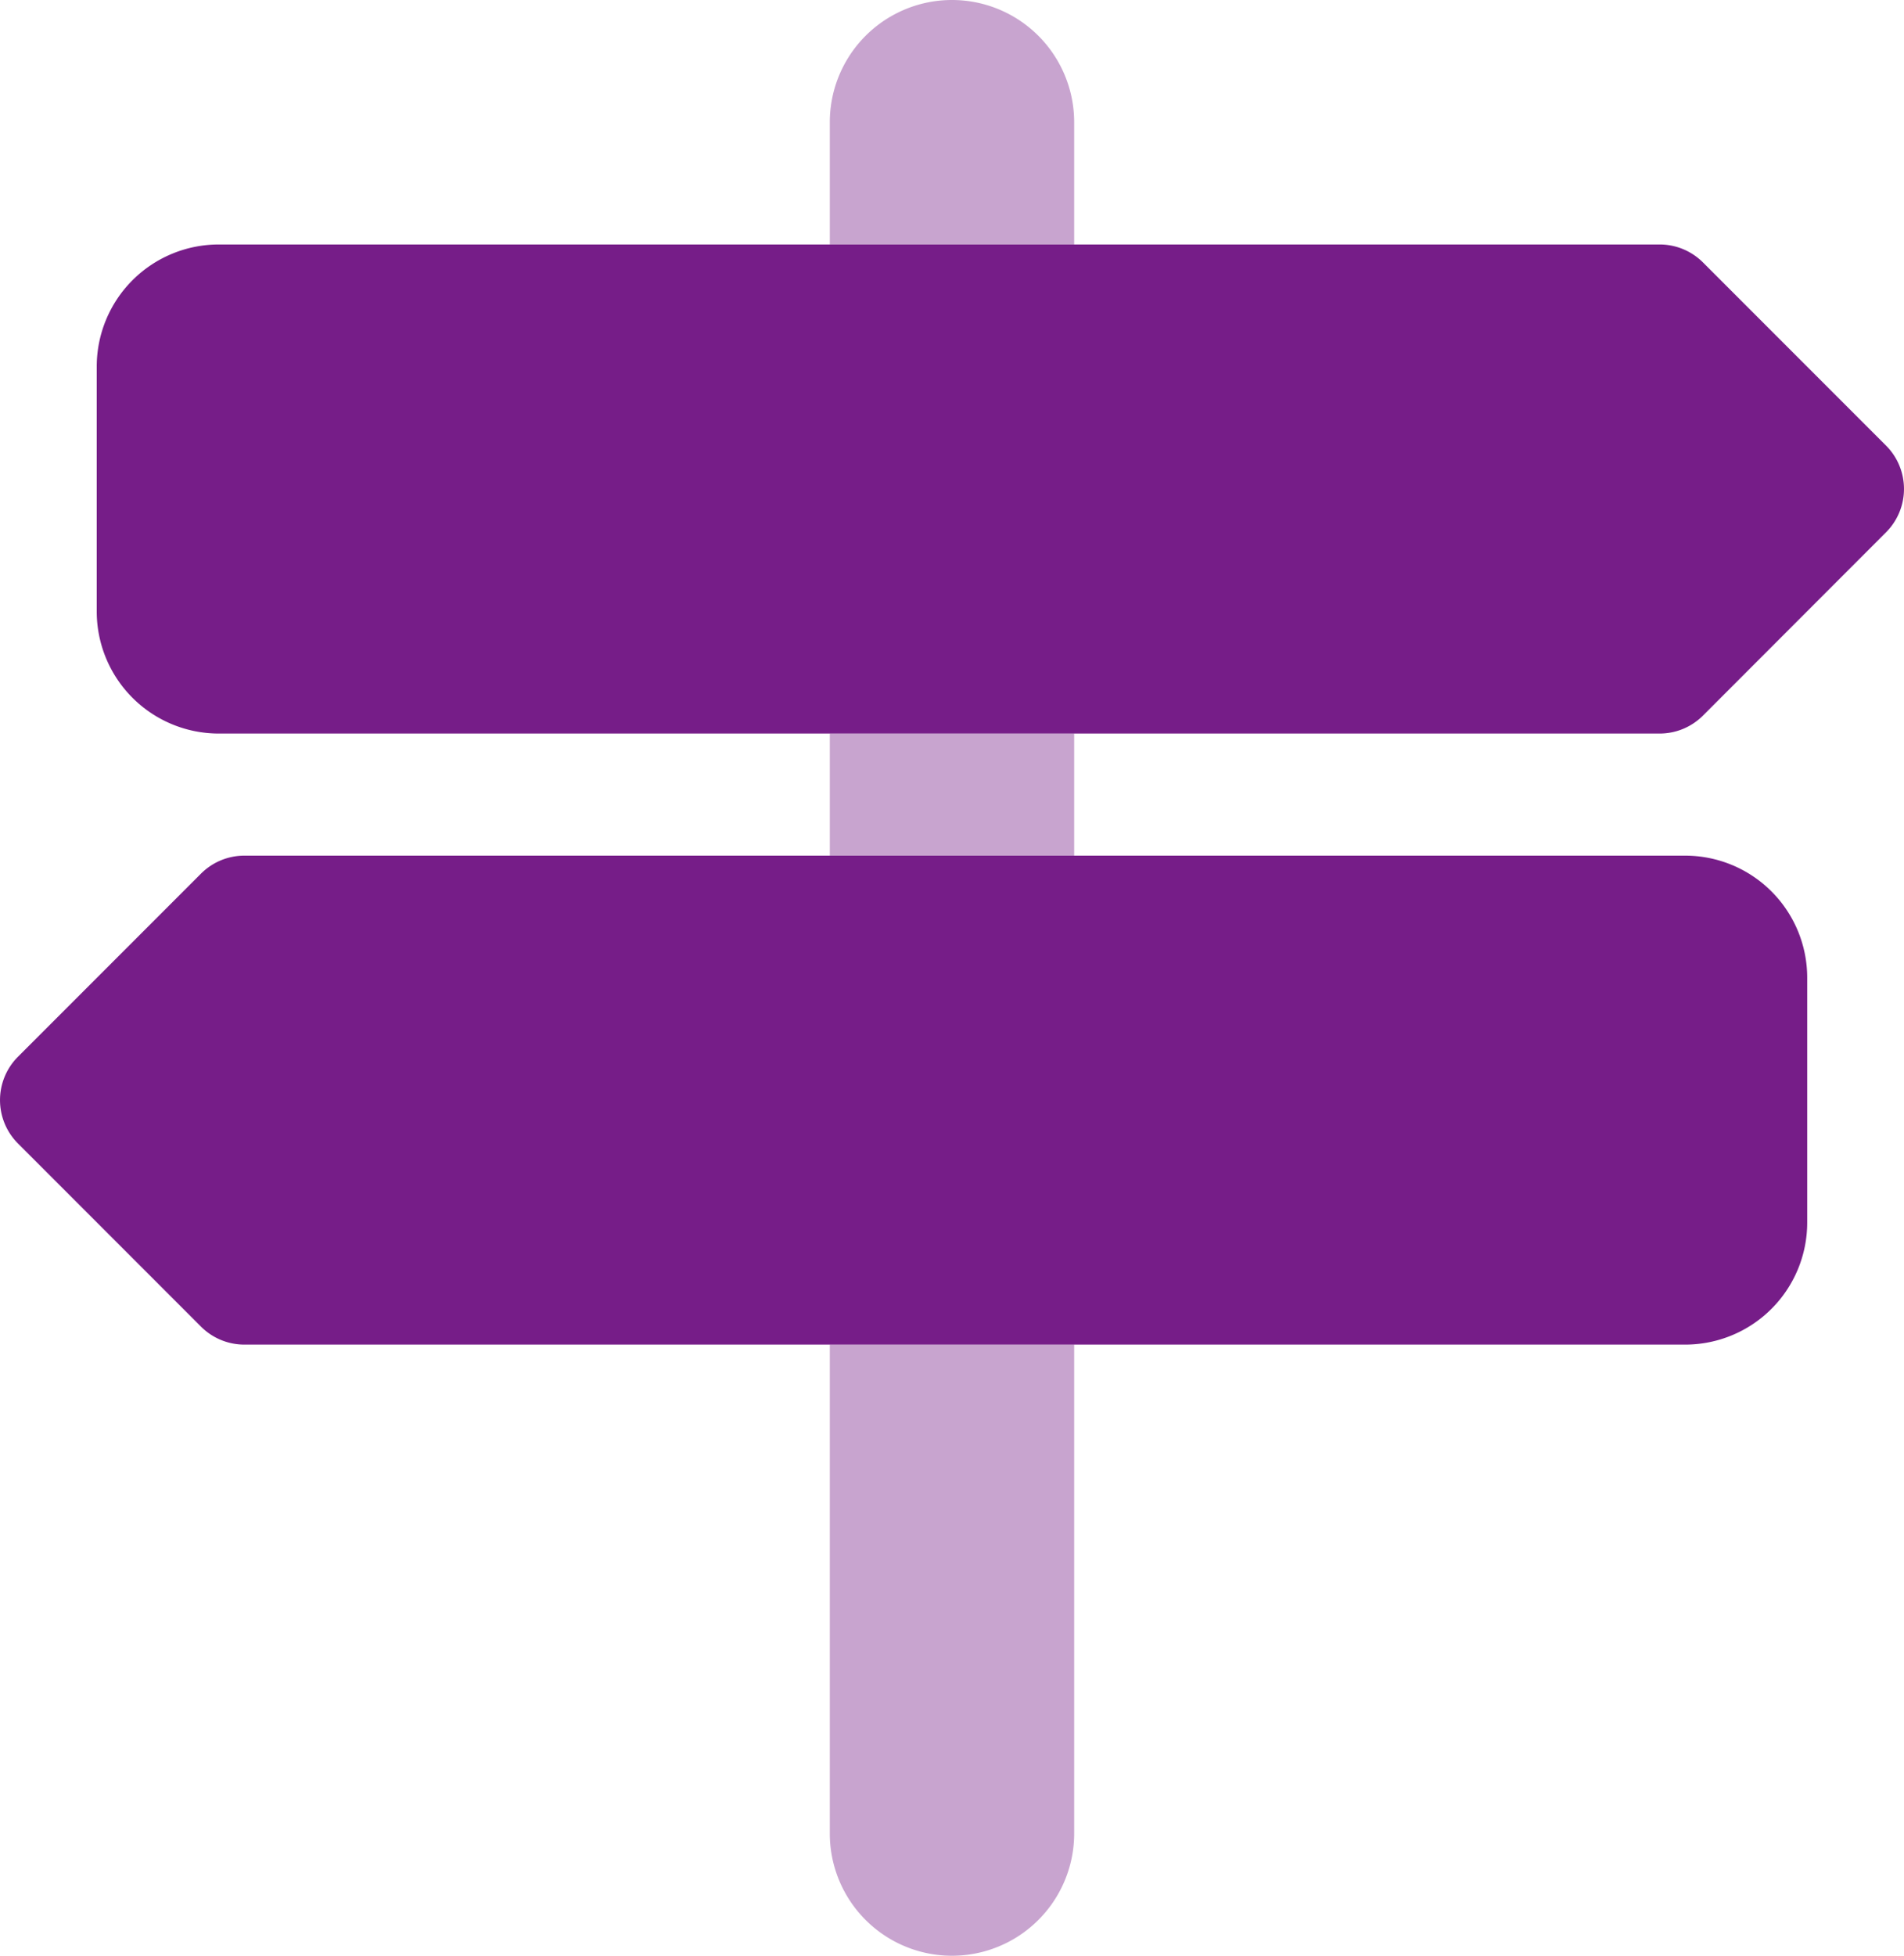
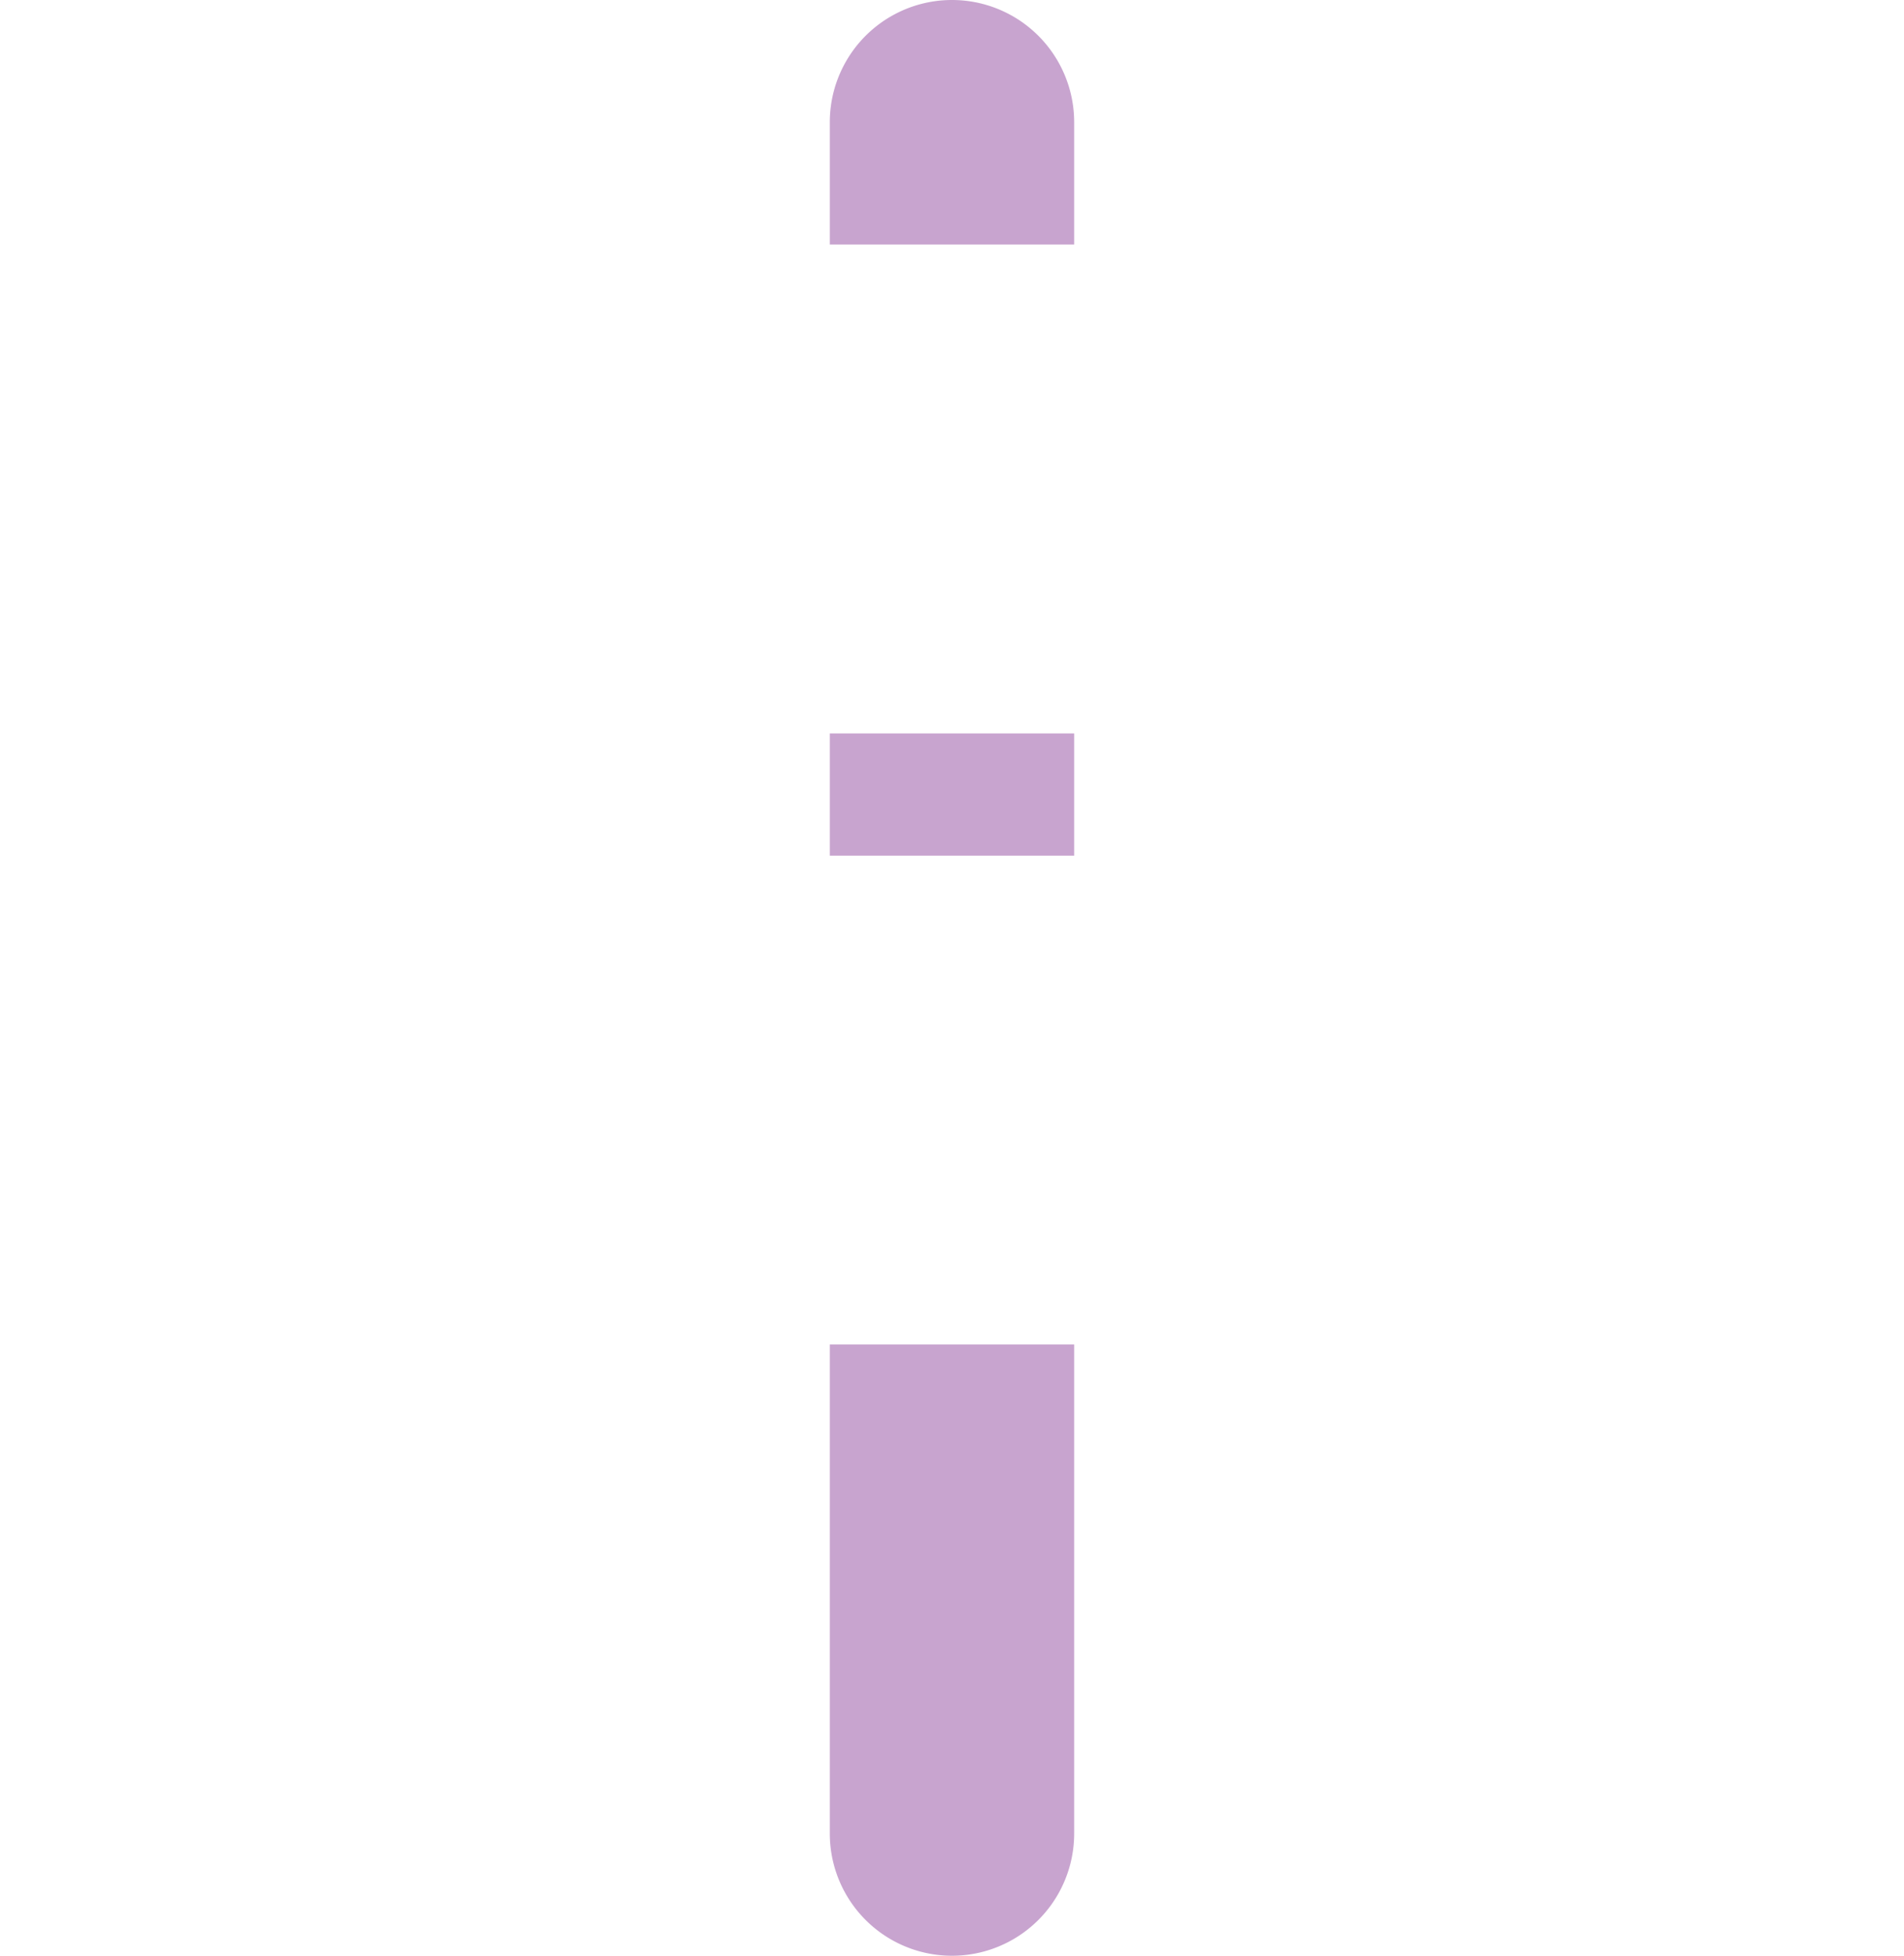
<svg xmlns="http://www.w3.org/2000/svg" id="signs-post-duotone" width="69.145" height="70.989" viewBox="0 0 69.145 70.989">
  <path id="Path_17" data-name="Path 17" d="M224,4.437V8.874h8.874V4.437a4.437,4.437,0,1,0-8.874,0Zm8.874,22.184H224v4.437h8.874Zm0,39.931V48.8H224V66.552a4.437,4.437,0,1,0,8.874,0Z" transform="translate(-193.865)" fill="#761d88" opacity="0.4" />
-   <path id="Path_18" data-name="Path 18" d="M14.6,64H66.928a2.227,2.227,0,0,1,1.567.652l6.655,6.655a2.226,2.226,0,0,1,0,3.133L68.495,81.1a2.227,2.227,0,0,1-1.567.652H14.6a4.432,4.432,0,0,1-4.437-4.437V68.437A4.432,4.432,0,0,1,14.6,64ZM67.843,86.184a4.432,4.432,0,0,1,4.437,4.437v8.874a4.432,4.432,0,0,1-4.437,4.437H15.517a2.227,2.227,0,0,1-1.567-.652L7.295,96.624a2.226,2.226,0,0,1,0-3.133l6.655-6.655a2.227,2.227,0,0,1,1.567-.652H67.843Z" transform="translate(-6.65 -55.126)" fill="#761d88" />
</svg>